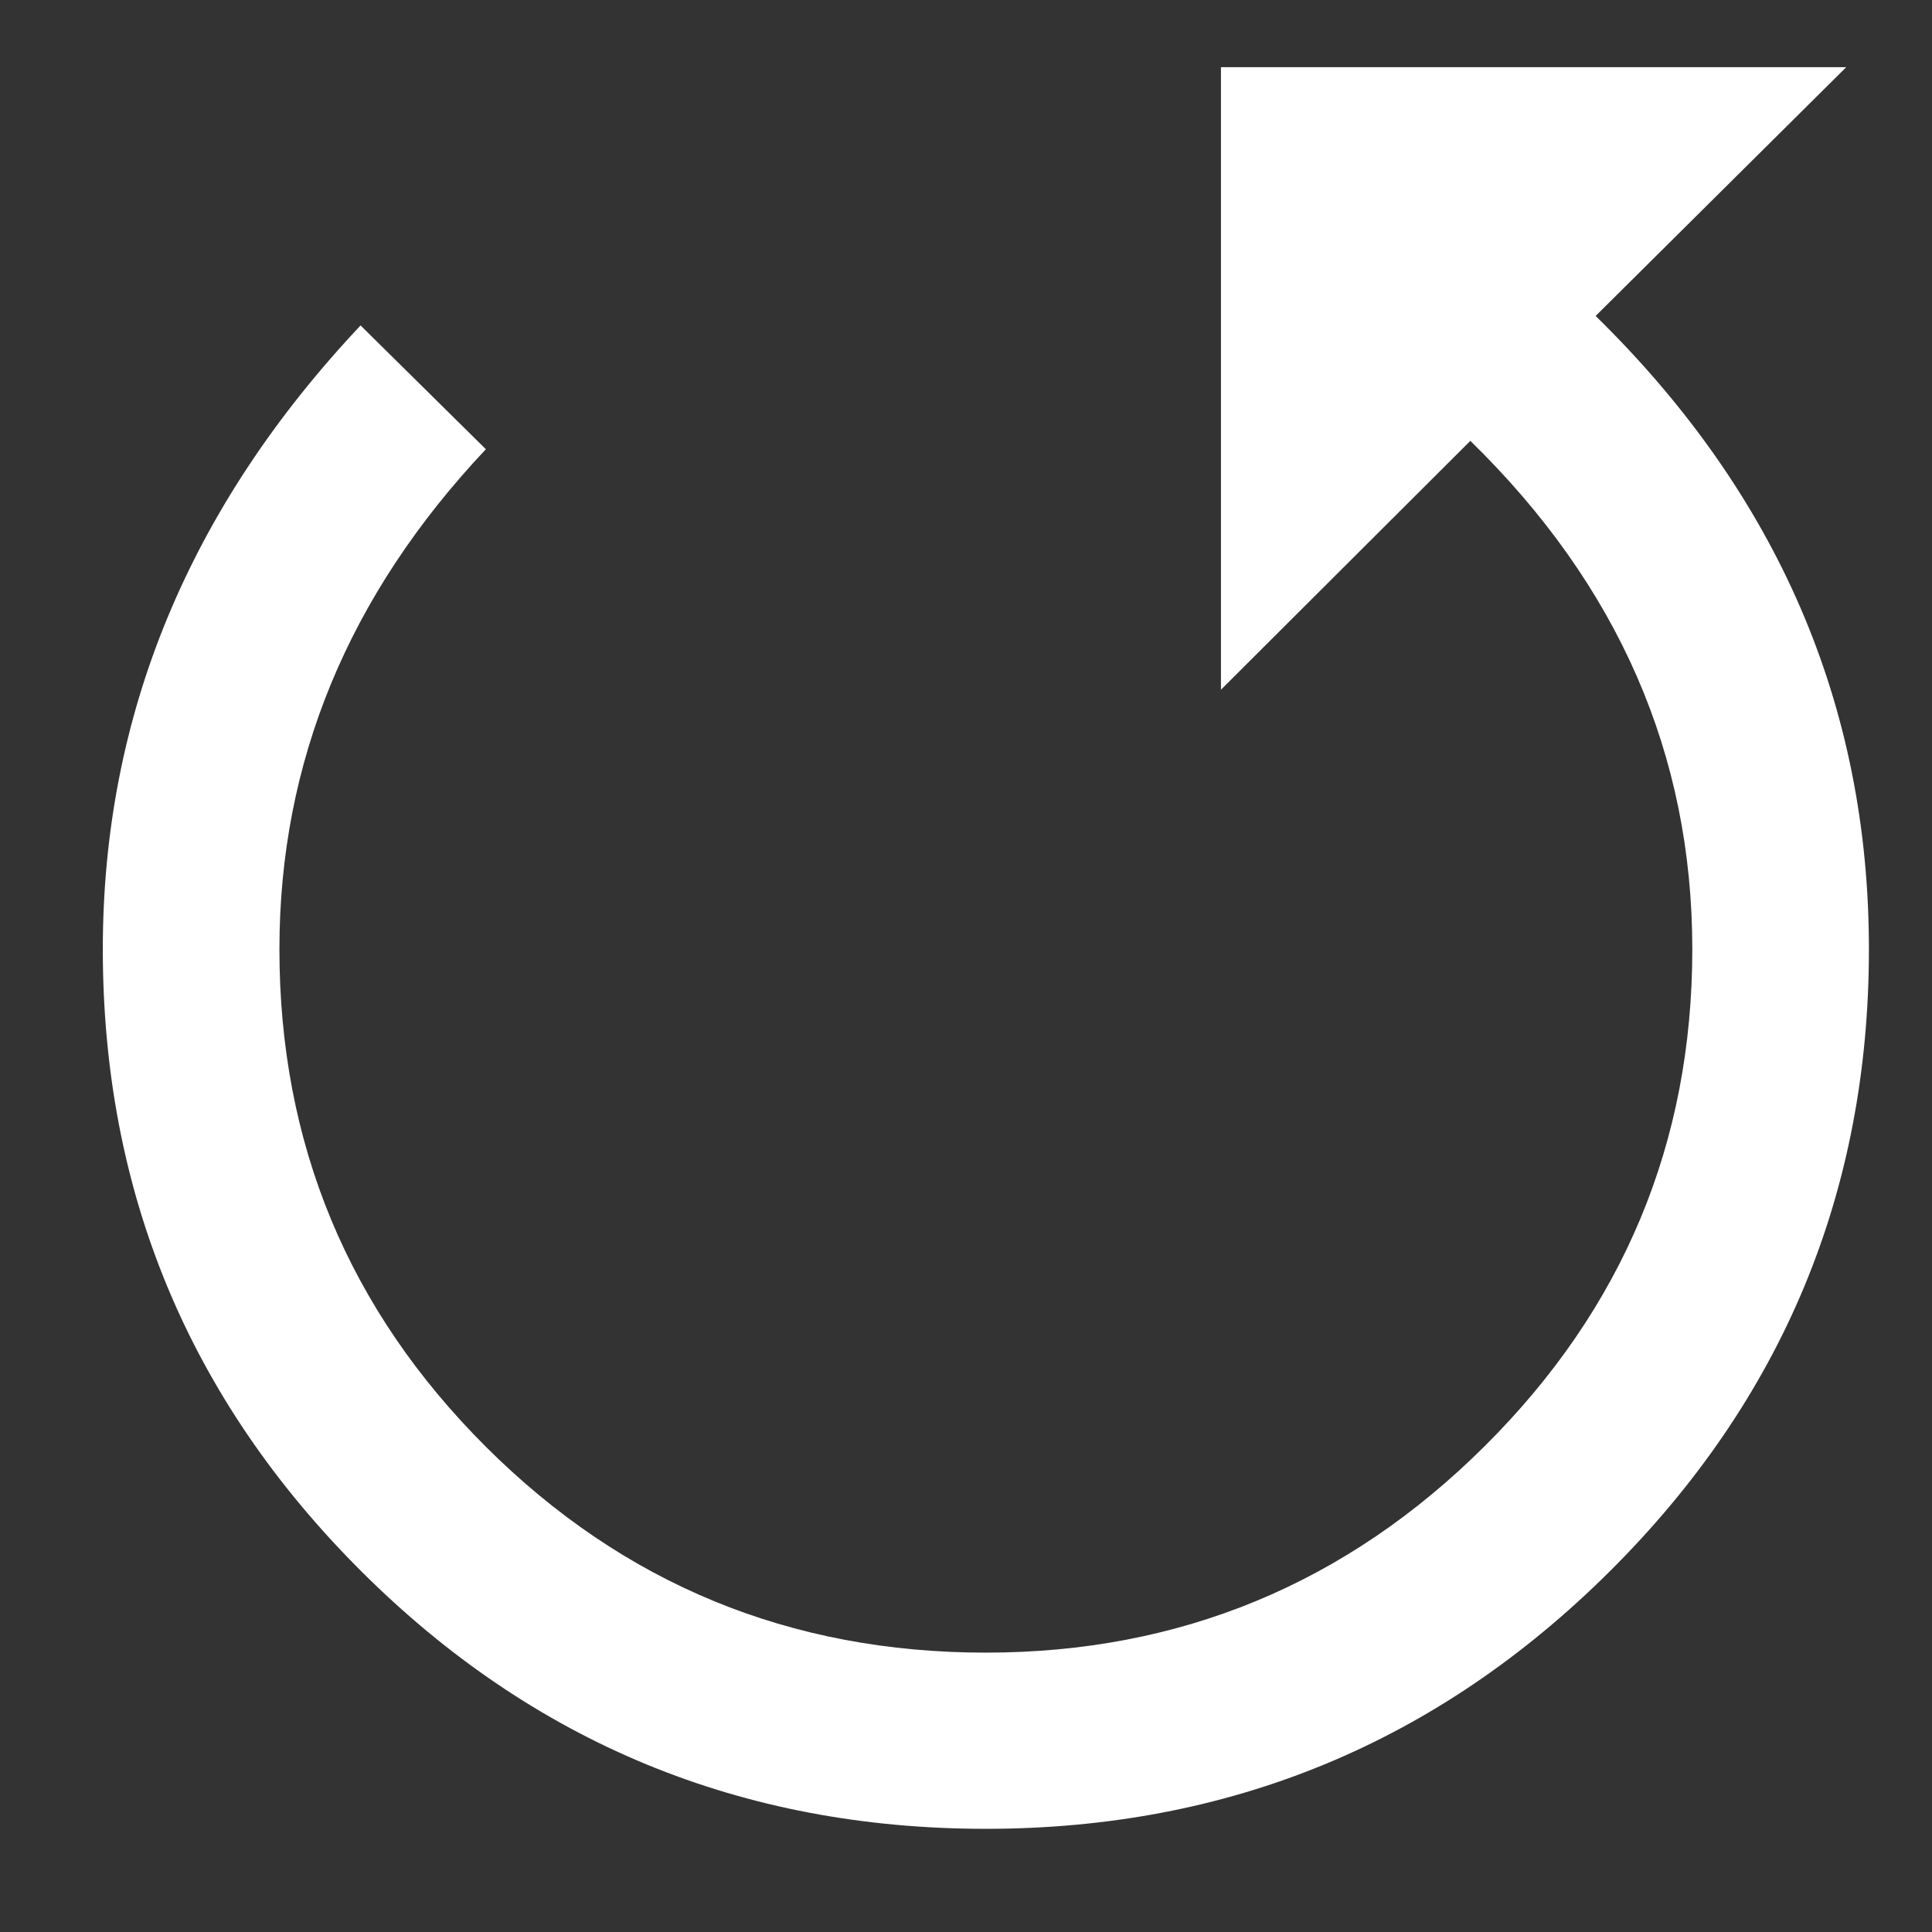
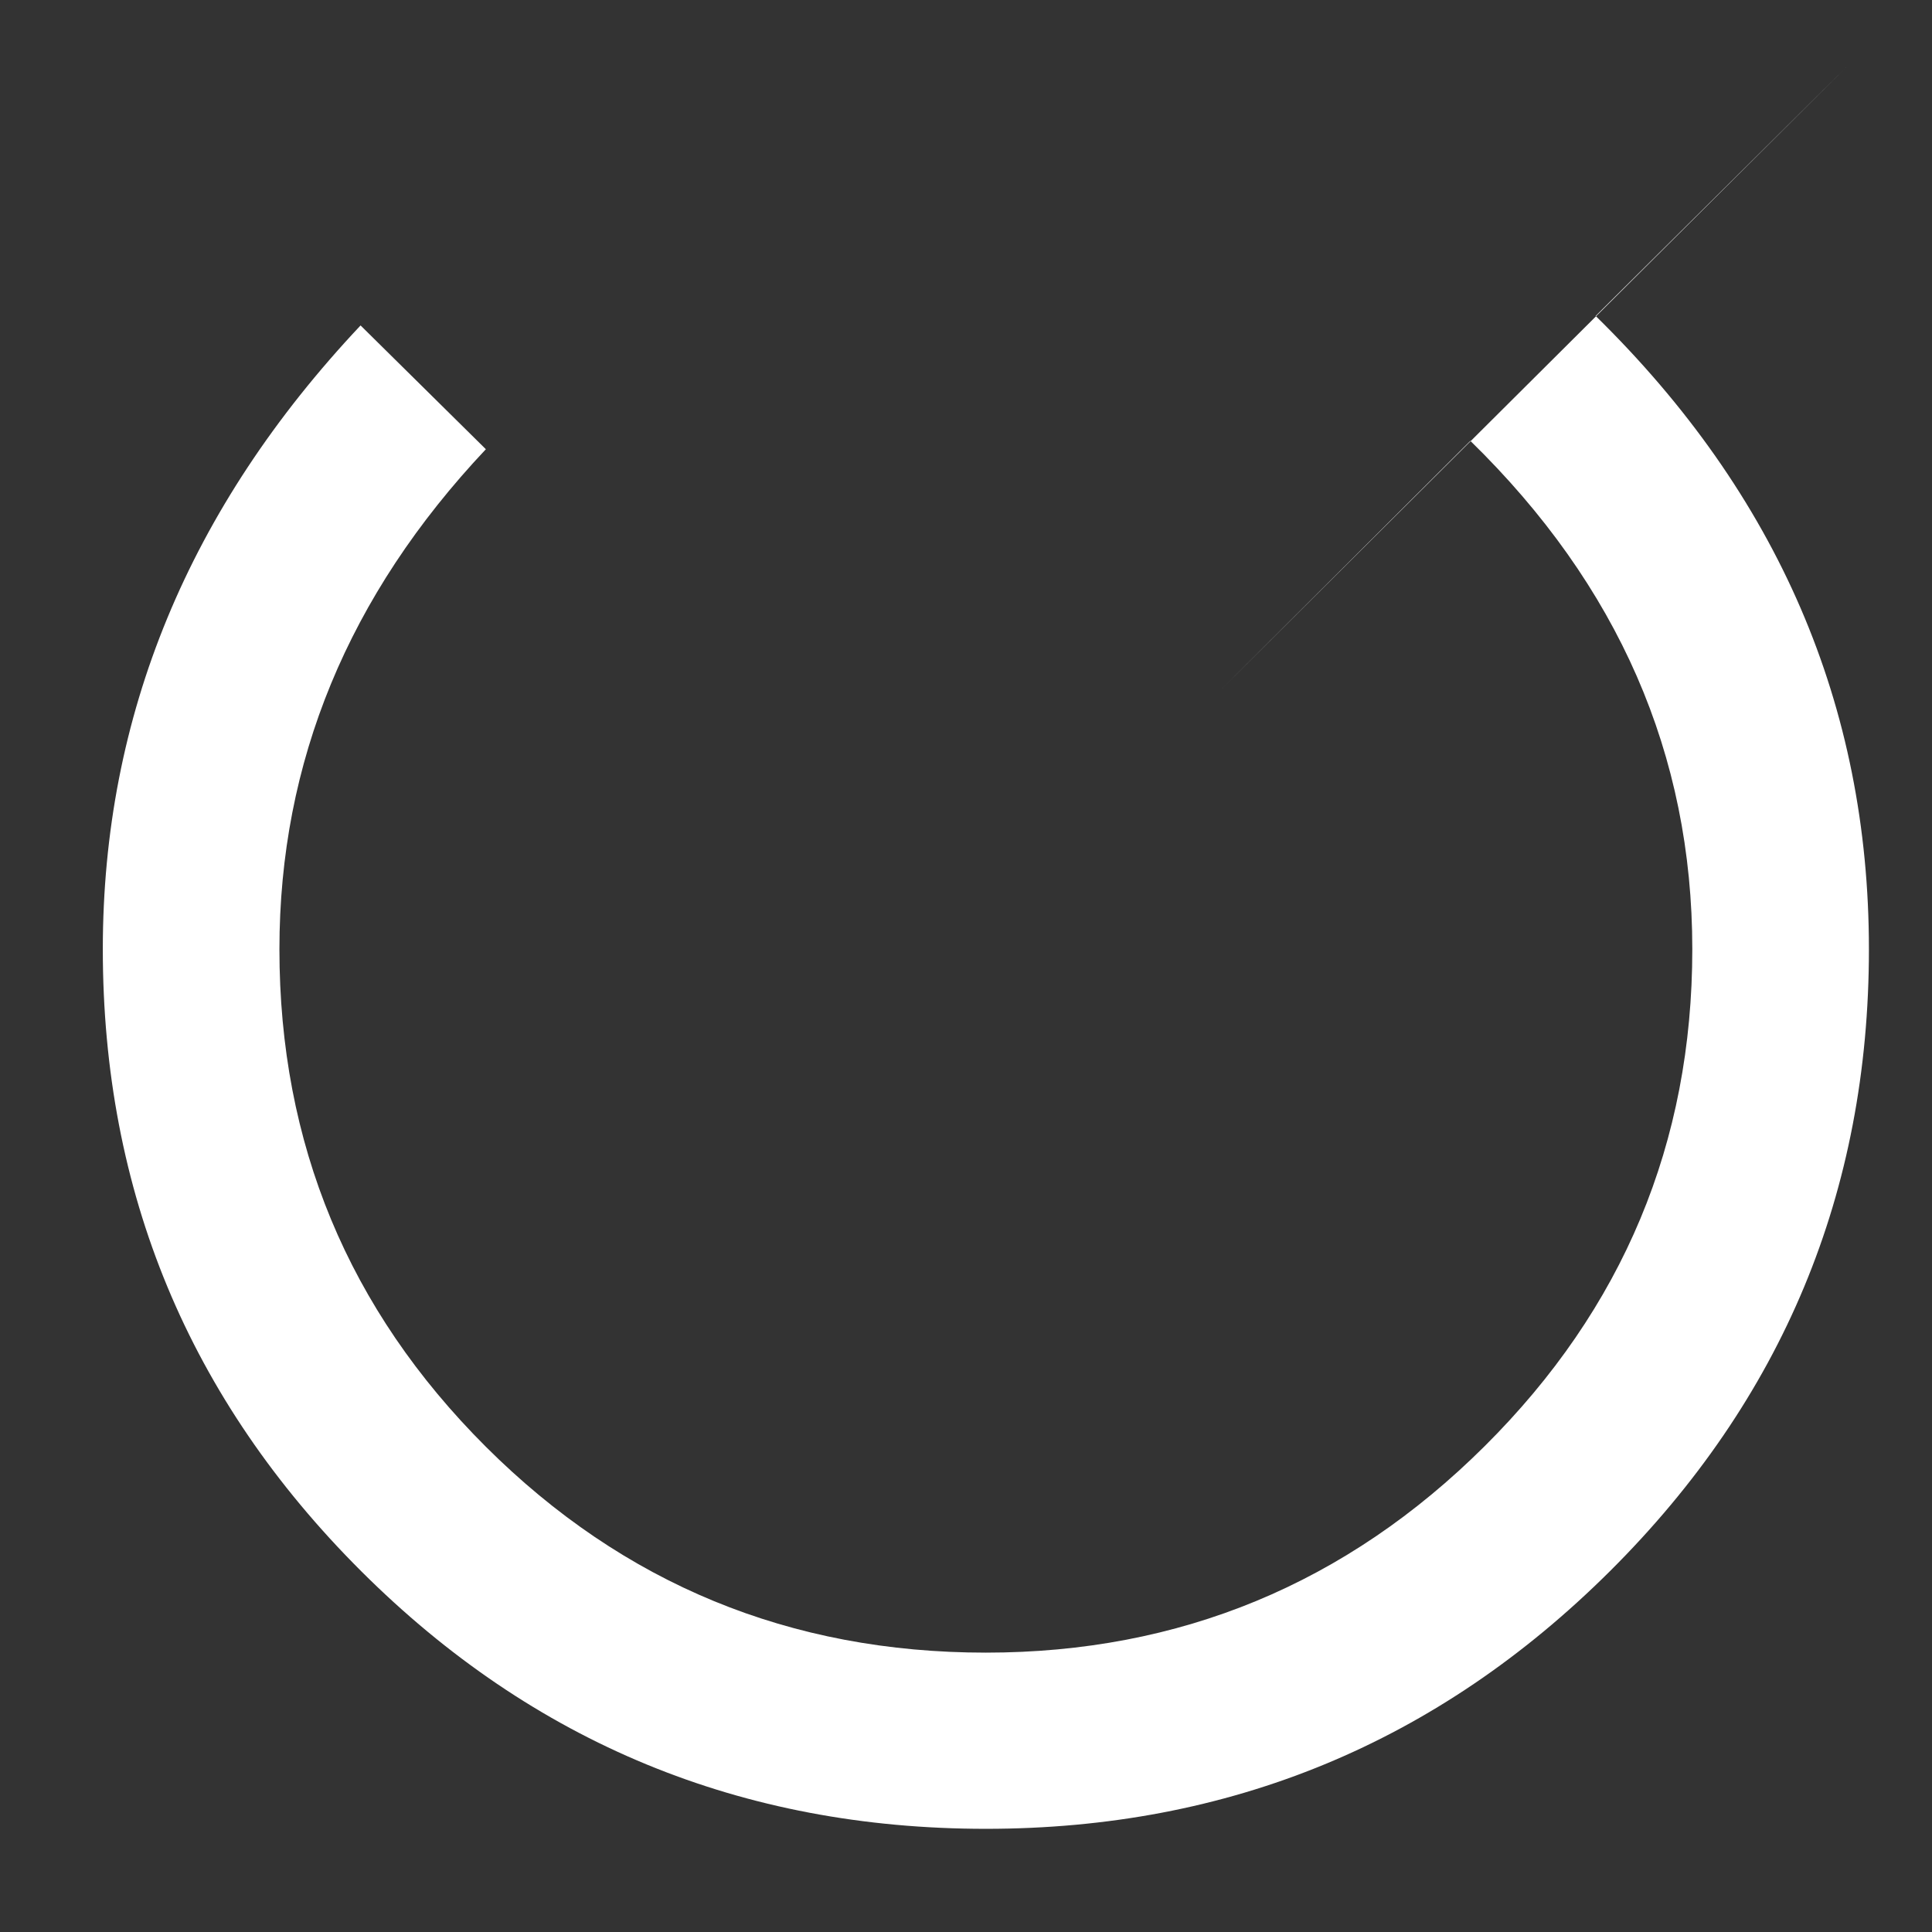
<svg xmlns="http://www.w3.org/2000/svg" width="100%" height="100%" viewBox="0 0 19 19" version="1.1" xml:space="preserve" style="fill-rule:evenodd;clip-rule:evenodd;stroke-linejoin:round;stroke-miterlimit:2;">
  <rect x="0" y="0" width="19" height="19" fill="#333333" stroke="none" />
  <g transform="matrix(1,0,0,1,-1382,-1116)">
    <g transform="matrix(0.144,0,0,0.38,1173.03,852.724)">
      <g transform="matrix(0.413,0,0,2.234,1292.07,-615.488)">
-         <path d="M649.114,589.3L690.553,586.418L587.153,586.418L587.153,593.63L628.394,590.747C652.863,592.421 665.097,594.383 665.097,596.636C665.097,598.879 653.652,600.798 630.762,602.393C607.872,603.988 580.378,604.785 548.279,604.785C515.917,604.785 488.357,603.99 465.599,602.4C442.84,600.809 431.461,598.888 431.461,596.636C431.461,594.466 442.84,592.536 465.599,590.844L444.879,589.41C416.464,591.524 402.257,593.933 402.257,596.636C402.257,599.449 416.497,601.85 444.978,603.841C473.459,605.831 507.893,606.826 548.279,606.826C588.534,606.826 622.935,605.831 651.482,603.841C680.029,601.85 694.302,599.449 694.302,596.636C694.302,593.813 679.239,591.368 649.114,589.3Z" style="fill:#fff;fill-rule:nonzero;" />
+         <path d="M649.114,589.3L690.553,586.418L587.153,593.63L628.394,590.747C652.863,592.421 665.097,594.383 665.097,596.636C665.097,598.879 653.652,600.798 630.762,602.393C607.872,603.988 580.378,604.785 548.279,604.785C515.917,604.785 488.357,603.99 465.599,602.4C442.84,600.809 431.461,598.888 431.461,596.636C431.461,594.466 442.84,592.536 465.599,590.844L444.879,589.41C416.464,591.524 402.257,593.933 402.257,596.636C402.257,599.449 416.497,601.85 444.978,603.841C473.459,605.831 507.893,606.826 548.279,606.826C588.534,606.826 622.935,605.831 651.482,603.841C680.029,601.85 694.302,599.449 694.302,596.636C694.302,593.813 679.239,591.368 649.114,589.3Z" style="fill:#fff;fill-rule:nonzero;" />
      </g>
    </g>
  </g>
</svg>